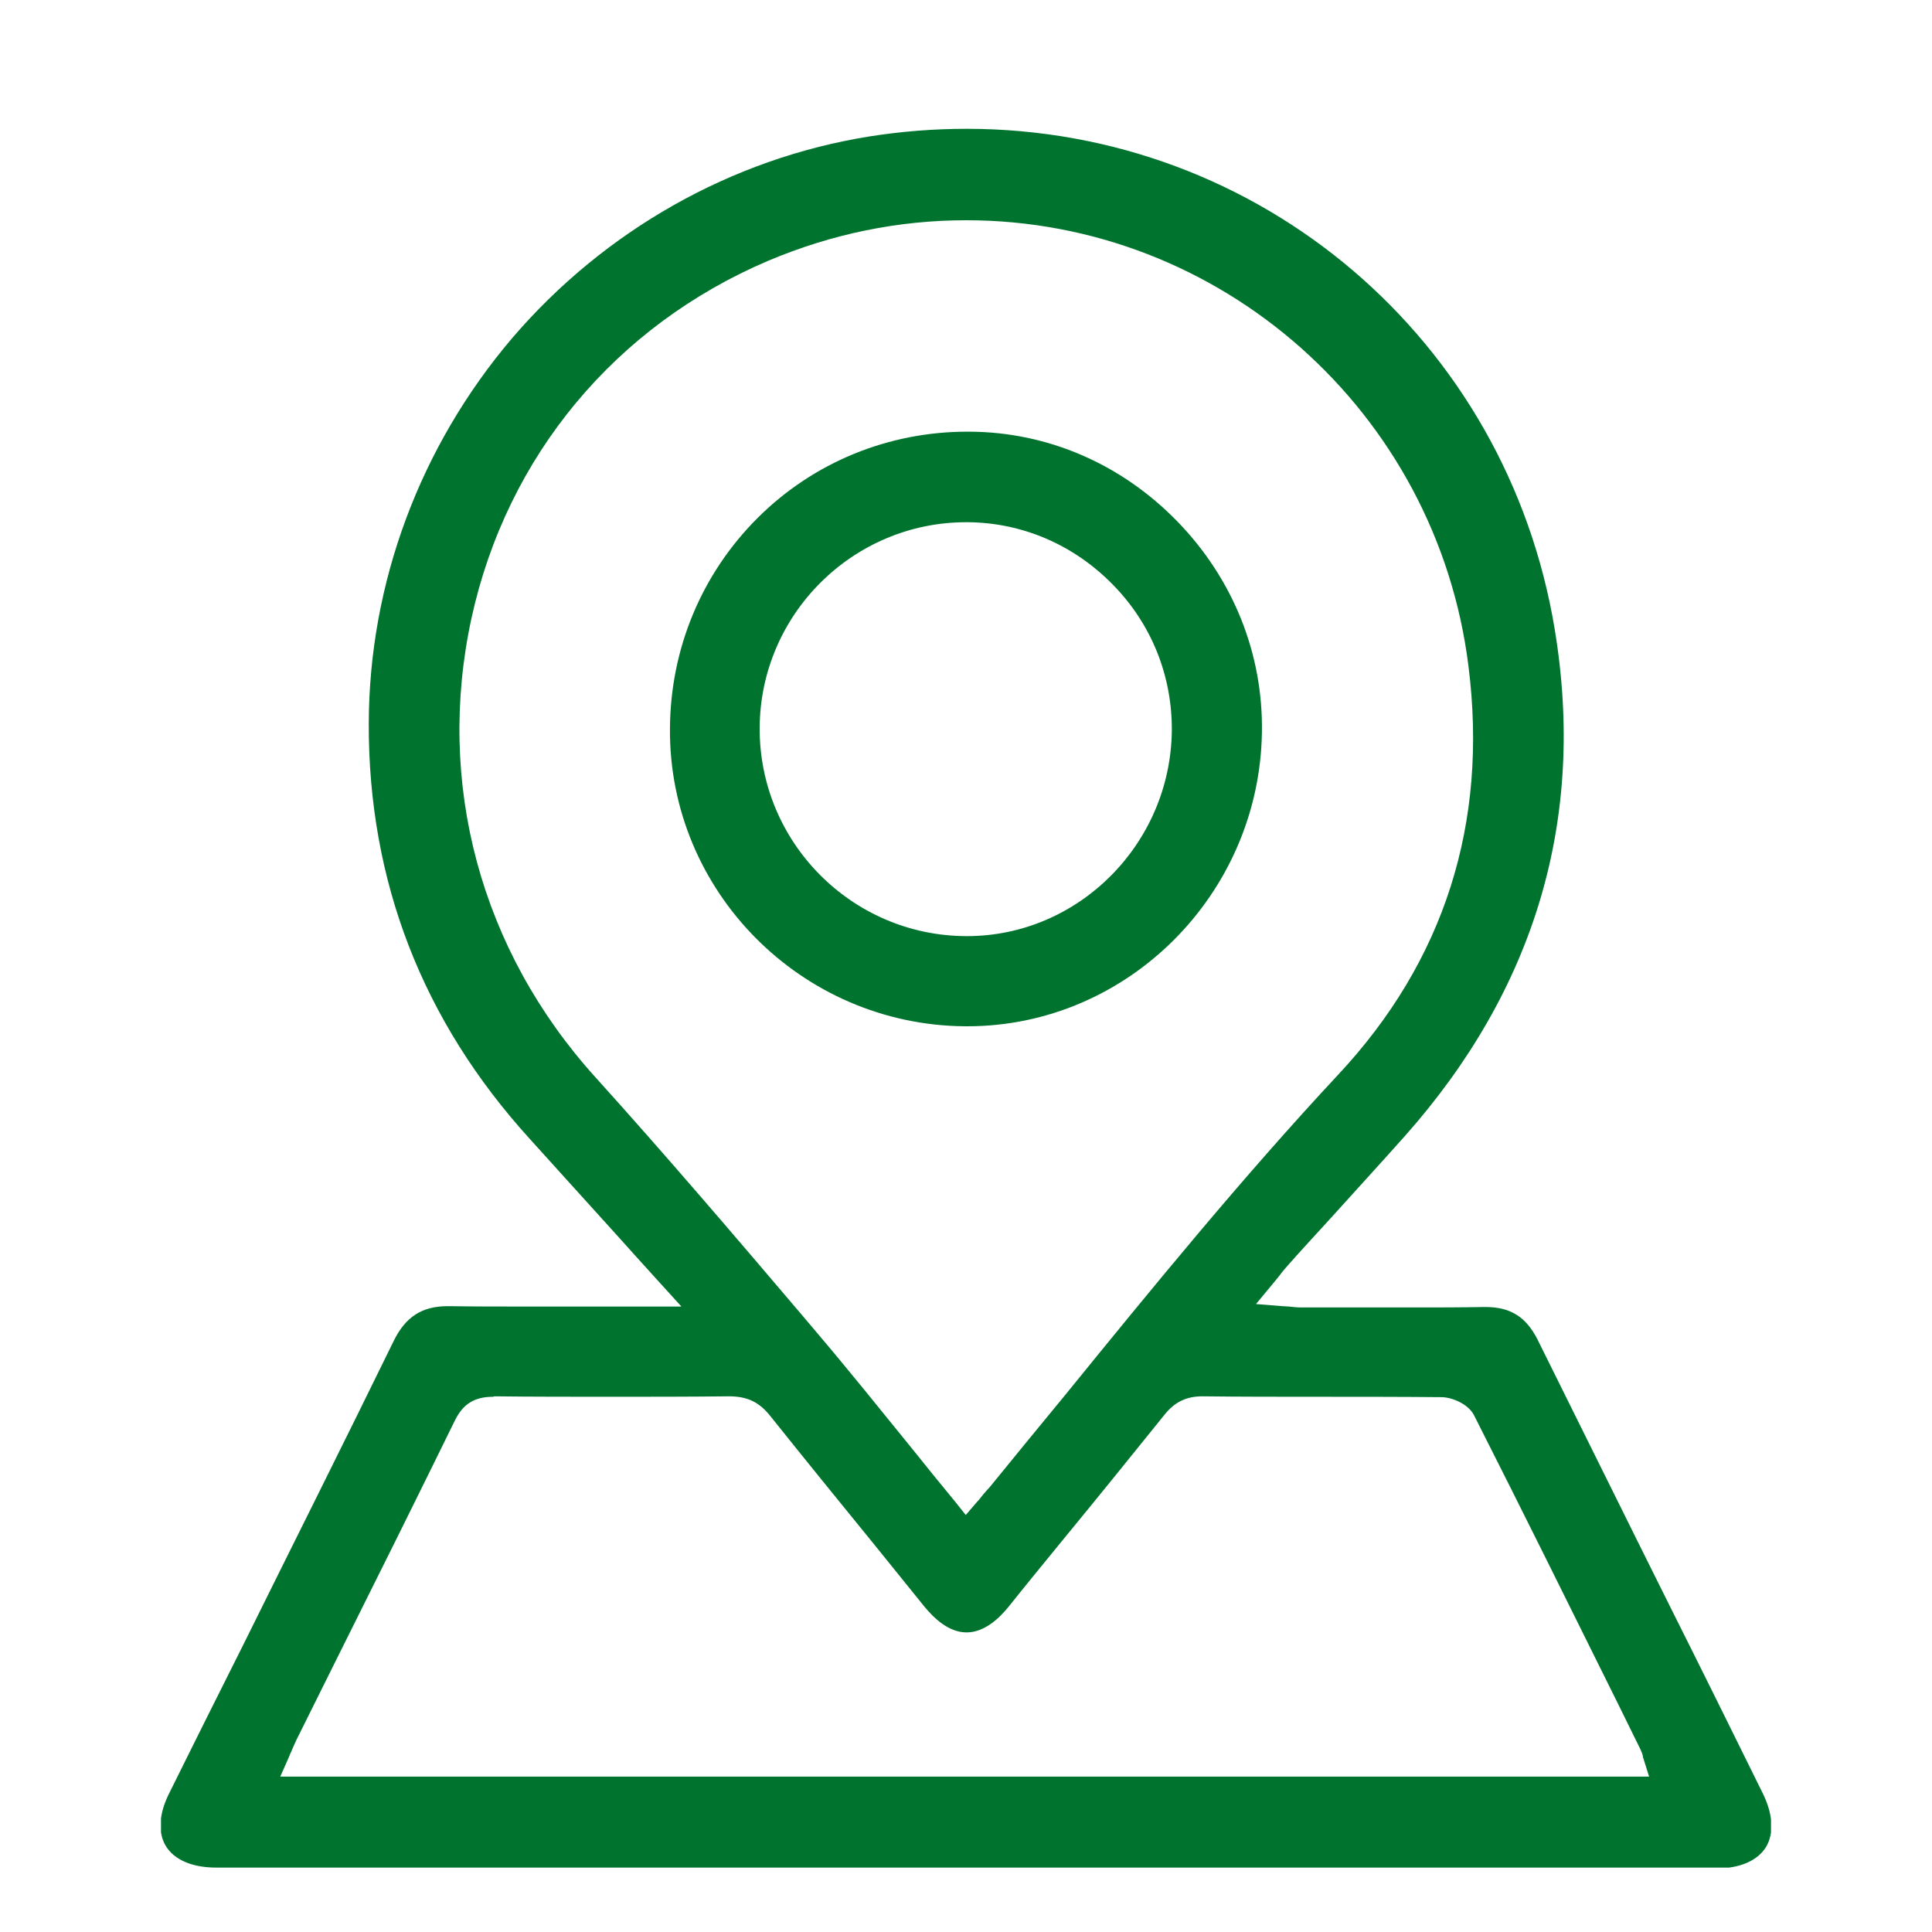
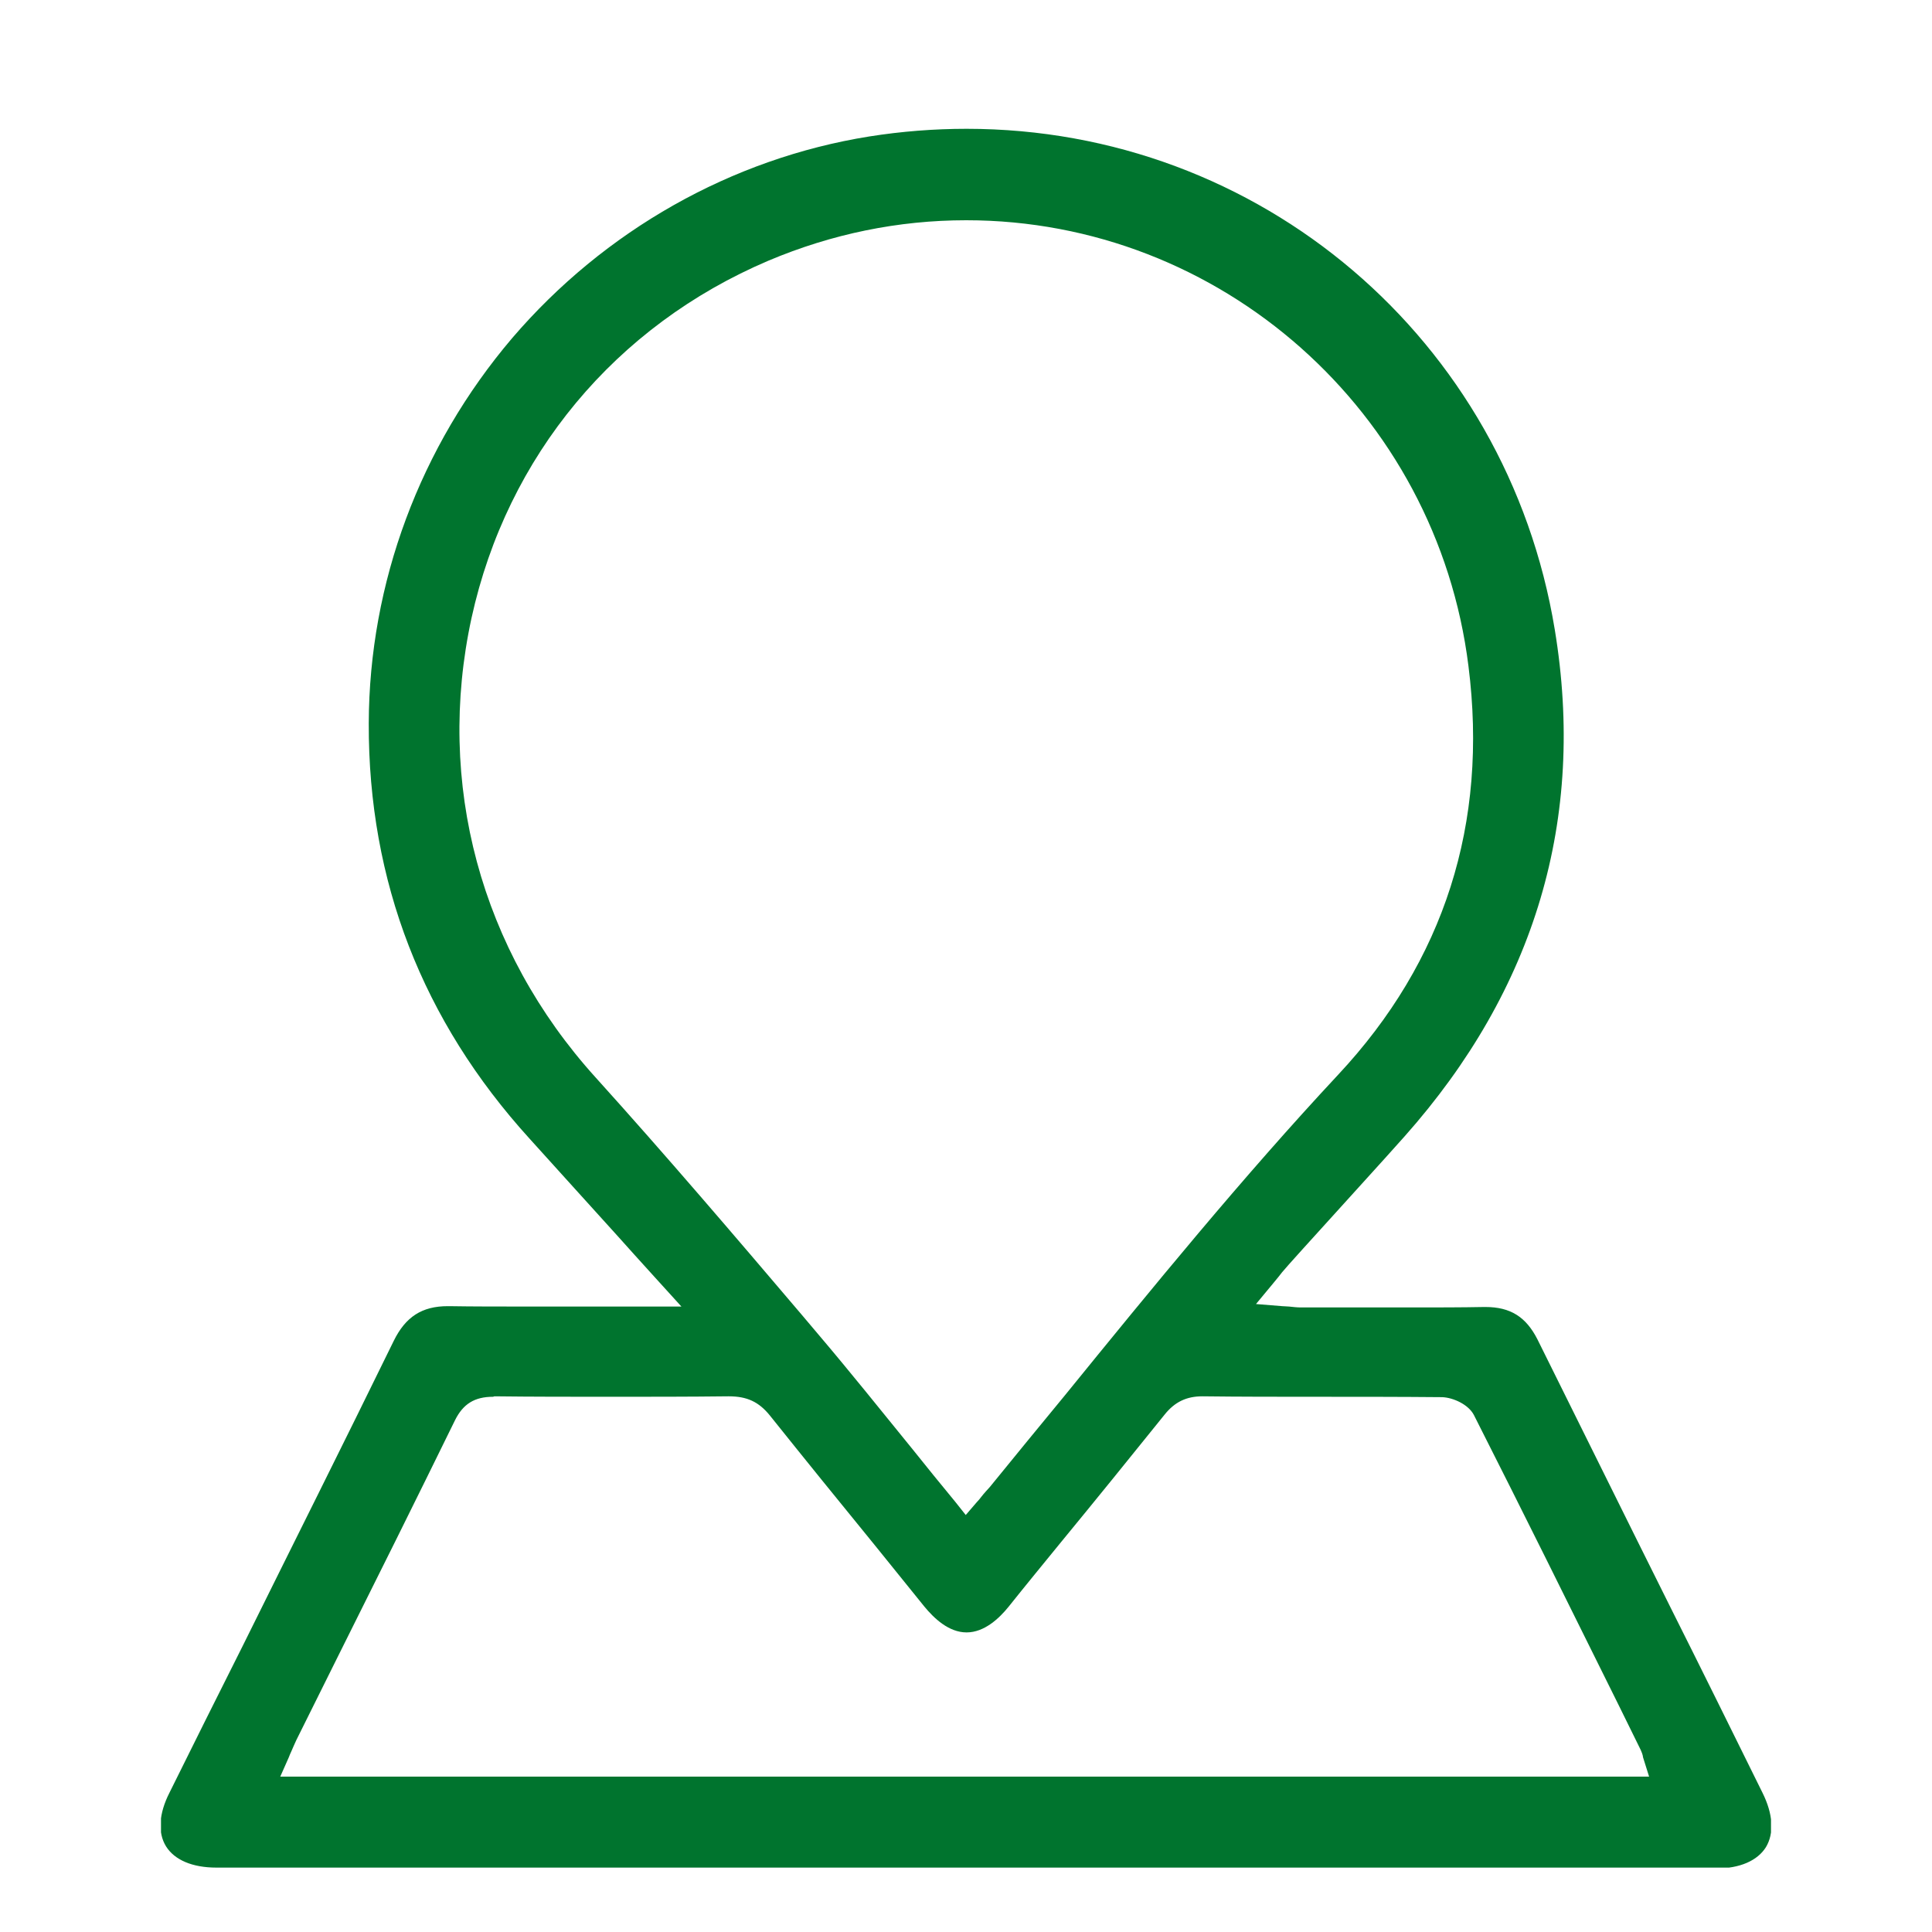
<svg xmlns="http://www.w3.org/2000/svg" width="30" height="30" viewBox="0 0 30 30" fill="none">
  <g clip-path="url(#clip0_8048_292)">
-     <path d="M3.36 29C2.986 29 2.71 28.881 2.578 28.67C2.447 28.458 2.467 28.161 2.631 27.838C3.006 27.078 3.387 26.319 3.768 25.559C4.536 24.007 5.338 22.409 6.113 20.823C6.297 20.447 6.553 20.282 6.954 20.282H6.974C7.348 20.288 7.749 20.288 8.242 20.288C8.538 20.288 8.833 20.288 9.142 20.288C9.458 20.288 9.779 20.288 10.108 20.288H10.581C10.581 20.288 9.812 19.443 9.596 19.199C9.122 18.677 8.676 18.181 8.222 17.68C6.56 15.85 5.719 13.684 5.726 11.233C5.732 9.054 6.521 6.934 7.953 5.25C9.385 3.579 11.356 2.462 13.498 2.119C13.998 2.04 14.504 2 15.009 2C19.563 2 23.4 5.269 24.142 9.774C24.628 12.713 23.84 15.361 21.81 17.646C21.422 18.082 21.021 18.518 20.64 18.941C20.43 19.172 20.22 19.397 20.016 19.628C19.963 19.687 19.911 19.747 19.858 19.82C19.832 19.852 19.799 19.892 19.766 19.932L19.503 20.249L19.911 20.282C19.95 20.282 19.983 20.288 20.016 20.288C20.082 20.295 20.141 20.302 20.2 20.302C20.443 20.302 20.693 20.302 20.936 20.302C21.245 20.302 21.553 20.302 21.862 20.302C22.316 20.302 22.69 20.302 23.045 20.295H23.065C23.452 20.295 23.695 20.447 23.873 20.797C24.563 22.184 25.259 23.597 25.942 24.965C26.422 25.922 26.895 26.88 27.368 27.838C27.532 28.168 27.552 28.465 27.421 28.683C27.289 28.894 27.013 29.013 26.652 29.013C22.769 29.013 18.892 29.013 15.009 29.013C11.126 29.013 7.243 29 3.36 29ZM7.657 21.689C7.368 21.689 7.191 21.801 7.066 22.052C6.461 23.287 5.837 24.542 5.233 25.75C5.023 26.173 4.812 26.596 4.602 27.019C4.576 27.078 4.55 27.131 4.523 27.197C4.51 27.223 4.497 27.256 4.484 27.289L4.352 27.587H25.607L25.522 27.316C25.515 27.296 25.509 27.276 25.509 27.263C25.502 27.23 25.489 27.203 25.476 27.171L25.128 26.464C24.398 24.991 23.643 23.465 22.887 21.973C22.802 21.808 22.565 21.702 22.395 21.695C21.744 21.689 21.08 21.689 20.436 21.689C19.858 21.689 19.26 21.689 18.676 21.682H18.669C18.426 21.682 18.242 21.768 18.084 21.966C17.552 22.627 17.007 23.3 16.475 23.947C16.205 24.278 15.929 24.614 15.66 24.951C15.515 25.13 15.285 25.348 15.009 25.348C14.733 25.348 14.504 25.13 14.352 24.945C14.096 24.628 13.84 24.311 13.584 23.994C13.045 23.333 12.493 22.653 11.954 21.979C11.783 21.768 11.6 21.682 11.317 21.682H11.304C10.693 21.689 10.082 21.689 9.49 21.689C8.879 21.689 8.268 21.689 7.677 21.682L7.657 21.689ZM15.003 3.42C13.952 3.42 12.92 3.631 11.934 4.047C9.556 5.058 7.874 7.079 7.322 9.595C6.764 12.158 7.46 14.754 9.247 16.729C10.338 17.937 11.415 19.199 12.454 20.421L12.71 20.724C13.203 21.305 13.669 21.887 14.168 22.501C14.385 22.772 14.609 23.049 14.839 23.327L14.996 23.525L15.161 23.333C15.193 23.3 15.22 23.267 15.239 23.241C15.285 23.181 15.331 23.135 15.371 23.089C15.758 22.613 16.153 22.131 16.534 21.669C17.887 20.004 19.293 18.281 20.778 16.689C22.427 14.925 23.111 12.786 22.802 10.342C22.309 6.392 18.952 3.42 15.003 3.42Z" fill="#00742E" />
-     <path d="M14.983 15.936C12.44 15.916 10.384 13.836 10.403 11.313C10.41 10.071 10.896 8.909 11.764 8.043C12.631 7.178 13.794 6.703 15.022 6.703H15.055C16.271 6.709 17.414 7.205 18.281 8.096C19.148 8.988 19.615 10.15 19.595 11.372C19.556 13.889 17.506 15.936 15.022 15.936H14.983ZM15.003 8.109C13.242 8.109 11.803 9.543 11.796 11.306C11.79 13.076 13.222 14.523 14.989 14.536H15.016C16.75 14.536 18.176 13.102 18.196 11.346C18.202 10.494 17.881 9.688 17.276 9.074C16.672 8.459 15.877 8.116 15.029 8.109H15.003Z" fill="#00742E" />
+     <path d="M3.36 29C2.986 29 2.71 28.881 2.578 28.67C2.447 28.458 2.467 28.161 2.631 27.838C3.006 27.078 3.387 26.319 3.768 25.559C4.536 24.007 5.338 22.409 6.113 20.823C6.297 20.447 6.553 20.282 6.954 20.282H6.974C7.348 20.288 7.749 20.288 8.242 20.288C8.538 20.288 8.833 20.288 9.142 20.288C9.458 20.288 9.779 20.288 10.108 20.288H10.581C10.581 20.288 9.812 19.443 9.596 19.199C9.122 18.677 8.676 18.181 8.222 17.68C6.56 15.85 5.719 13.684 5.726 11.233C5.732 9.054 6.521 6.934 7.953 5.25C9.385 3.579 11.356 2.462 13.498 2.119C13.998 2.04 14.504 2 15.009 2C19.563 2 23.4 5.269 24.142 9.774C24.628 12.713 23.84 15.361 21.81 17.646C21.422 18.082 21.021 18.518 20.64 18.941C19.963 19.687 19.911 19.747 19.858 19.82C19.832 19.852 19.799 19.892 19.766 19.932L19.503 20.249L19.911 20.282C19.95 20.282 19.983 20.288 20.016 20.288C20.082 20.295 20.141 20.302 20.2 20.302C20.443 20.302 20.693 20.302 20.936 20.302C21.245 20.302 21.553 20.302 21.862 20.302C22.316 20.302 22.69 20.302 23.045 20.295H23.065C23.452 20.295 23.695 20.447 23.873 20.797C24.563 22.184 25.259 23.597 25.942 24.965C26.422 25.922 26.895 26.88 27.368 27.838C27.532 28.168 27.552 28.465 27.421 28.683C27.289 28.894 27.013 29.013 26.652 29.013C22.769 29.013 18.892 29.013 15.009 29.013C11.126 29.013 7.243 29 3.36 29ZM7.657 21.689C7.368 21.689 7.191 21.801 7.066 22.052C6.461 23.287 5.837 24.542 5.233 25.75C5.023 26.173 4.812 26.596 4.602 27.019C4.576 27.078 4.55 27.131 4.523 27.197C4.51 27.223 4.497 27.256 4.484 27.289L4.352 27.587H25.607L25.522 27.316C25.515 27.296 25.509 27.276 25.509 27.263C25.502 27.23 25.489 27.203 25.476 27.171L25.128 26.464C24.398 24.991 23.643 23.465 22.887 21.973C22.802 21.808 22.565 21.702 22.395 21.695C21.744 21.689 21.08 21.689 20.436 21.689C19.858 21.689 19.26 21.689 18.676 21.682H18.669C18.426 21.682 18.242 21.768 18.084 21.966C17.552 22.627 17.007 23.3 16.475 23.947C16.205 24.278 15.929 24.614 15.66 24.951C15.515 25.13 15.285 25.348 15.009 25.348C14.733 25.348 14.504 25.13 14.352 24.945C14.096 24.628 13.84 24.311 13.584 23.994C13.045 23.333 12.493 22.653 11.954 21.979C11.783 21.768 11.6 21.682 11.317 21.682H11.304C10.693 21.689 10.082 21.689 9.49 21.689C8.879 21.689 8.268 21.689 7.677 21.682L7.657 21.689ZM15.003 3.42C13.952 3.42 12.92 3.631 11.934 4.047C9.556 5.058 7.874 7.079 7.322 9.595C6.764 12.158 7.46 14.754 9.247 16.729C10.338 17.937 11.415 19.199 12.454 20.421L12.71 20.724C13.203 21.305 13.669 21.887 14.168 22.501C14.385 22.772 14.609 23.049 14.839 23.327L14.996 23.525L15.161 23.333C15.193 23.3 15.22 23.267 15.239 23.241C15.285 23.181 15.331 23.135 15.371 23.089C15.758 22.613 16.153 22.131 16.534 21.669C17.887 20.004 19.293 18.281 20.778 16.689C22.427 14.925 23.111 12.786 22.802 10.342C22.309 6.392 18.952 3.42 15.003 3.42Z" fill="#00742E" />
  </g>
  <defs>
    <clipPath id="clip0_8048_292">
      <rect width="25" height="27" fill="white" transform="translate(2.5 2)" />
    </clipPath>
  </defs>
</svg>